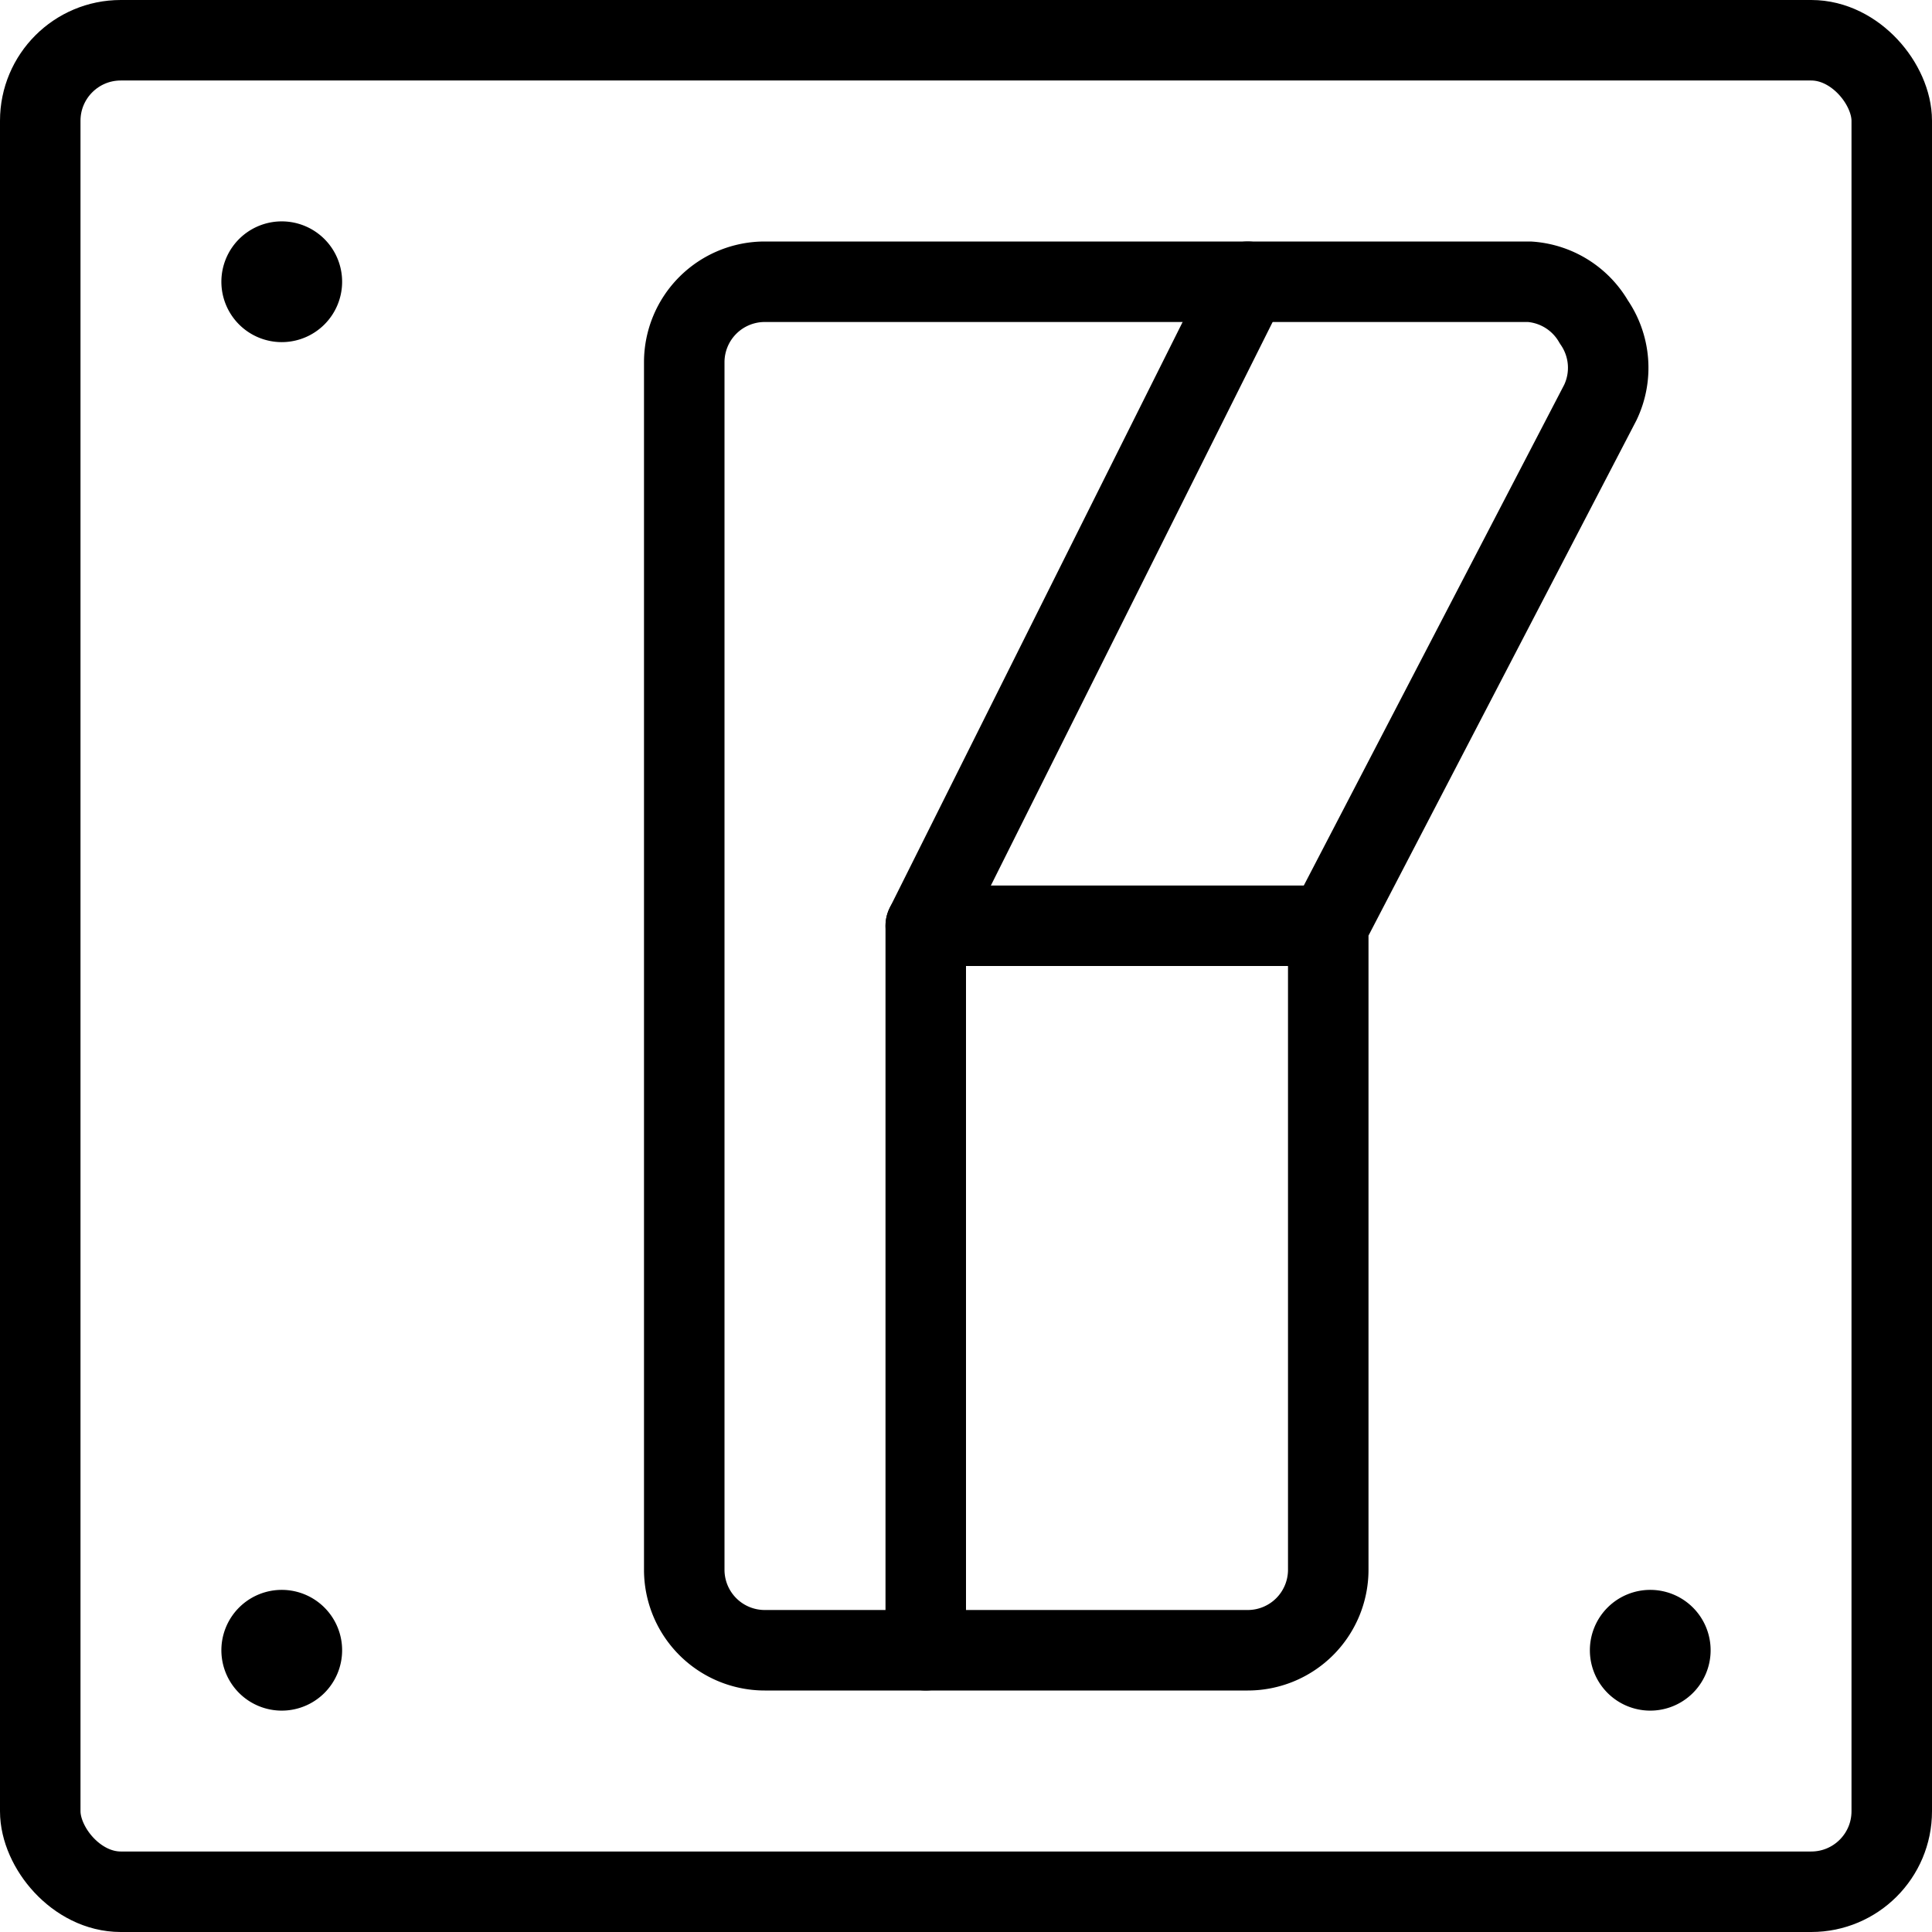
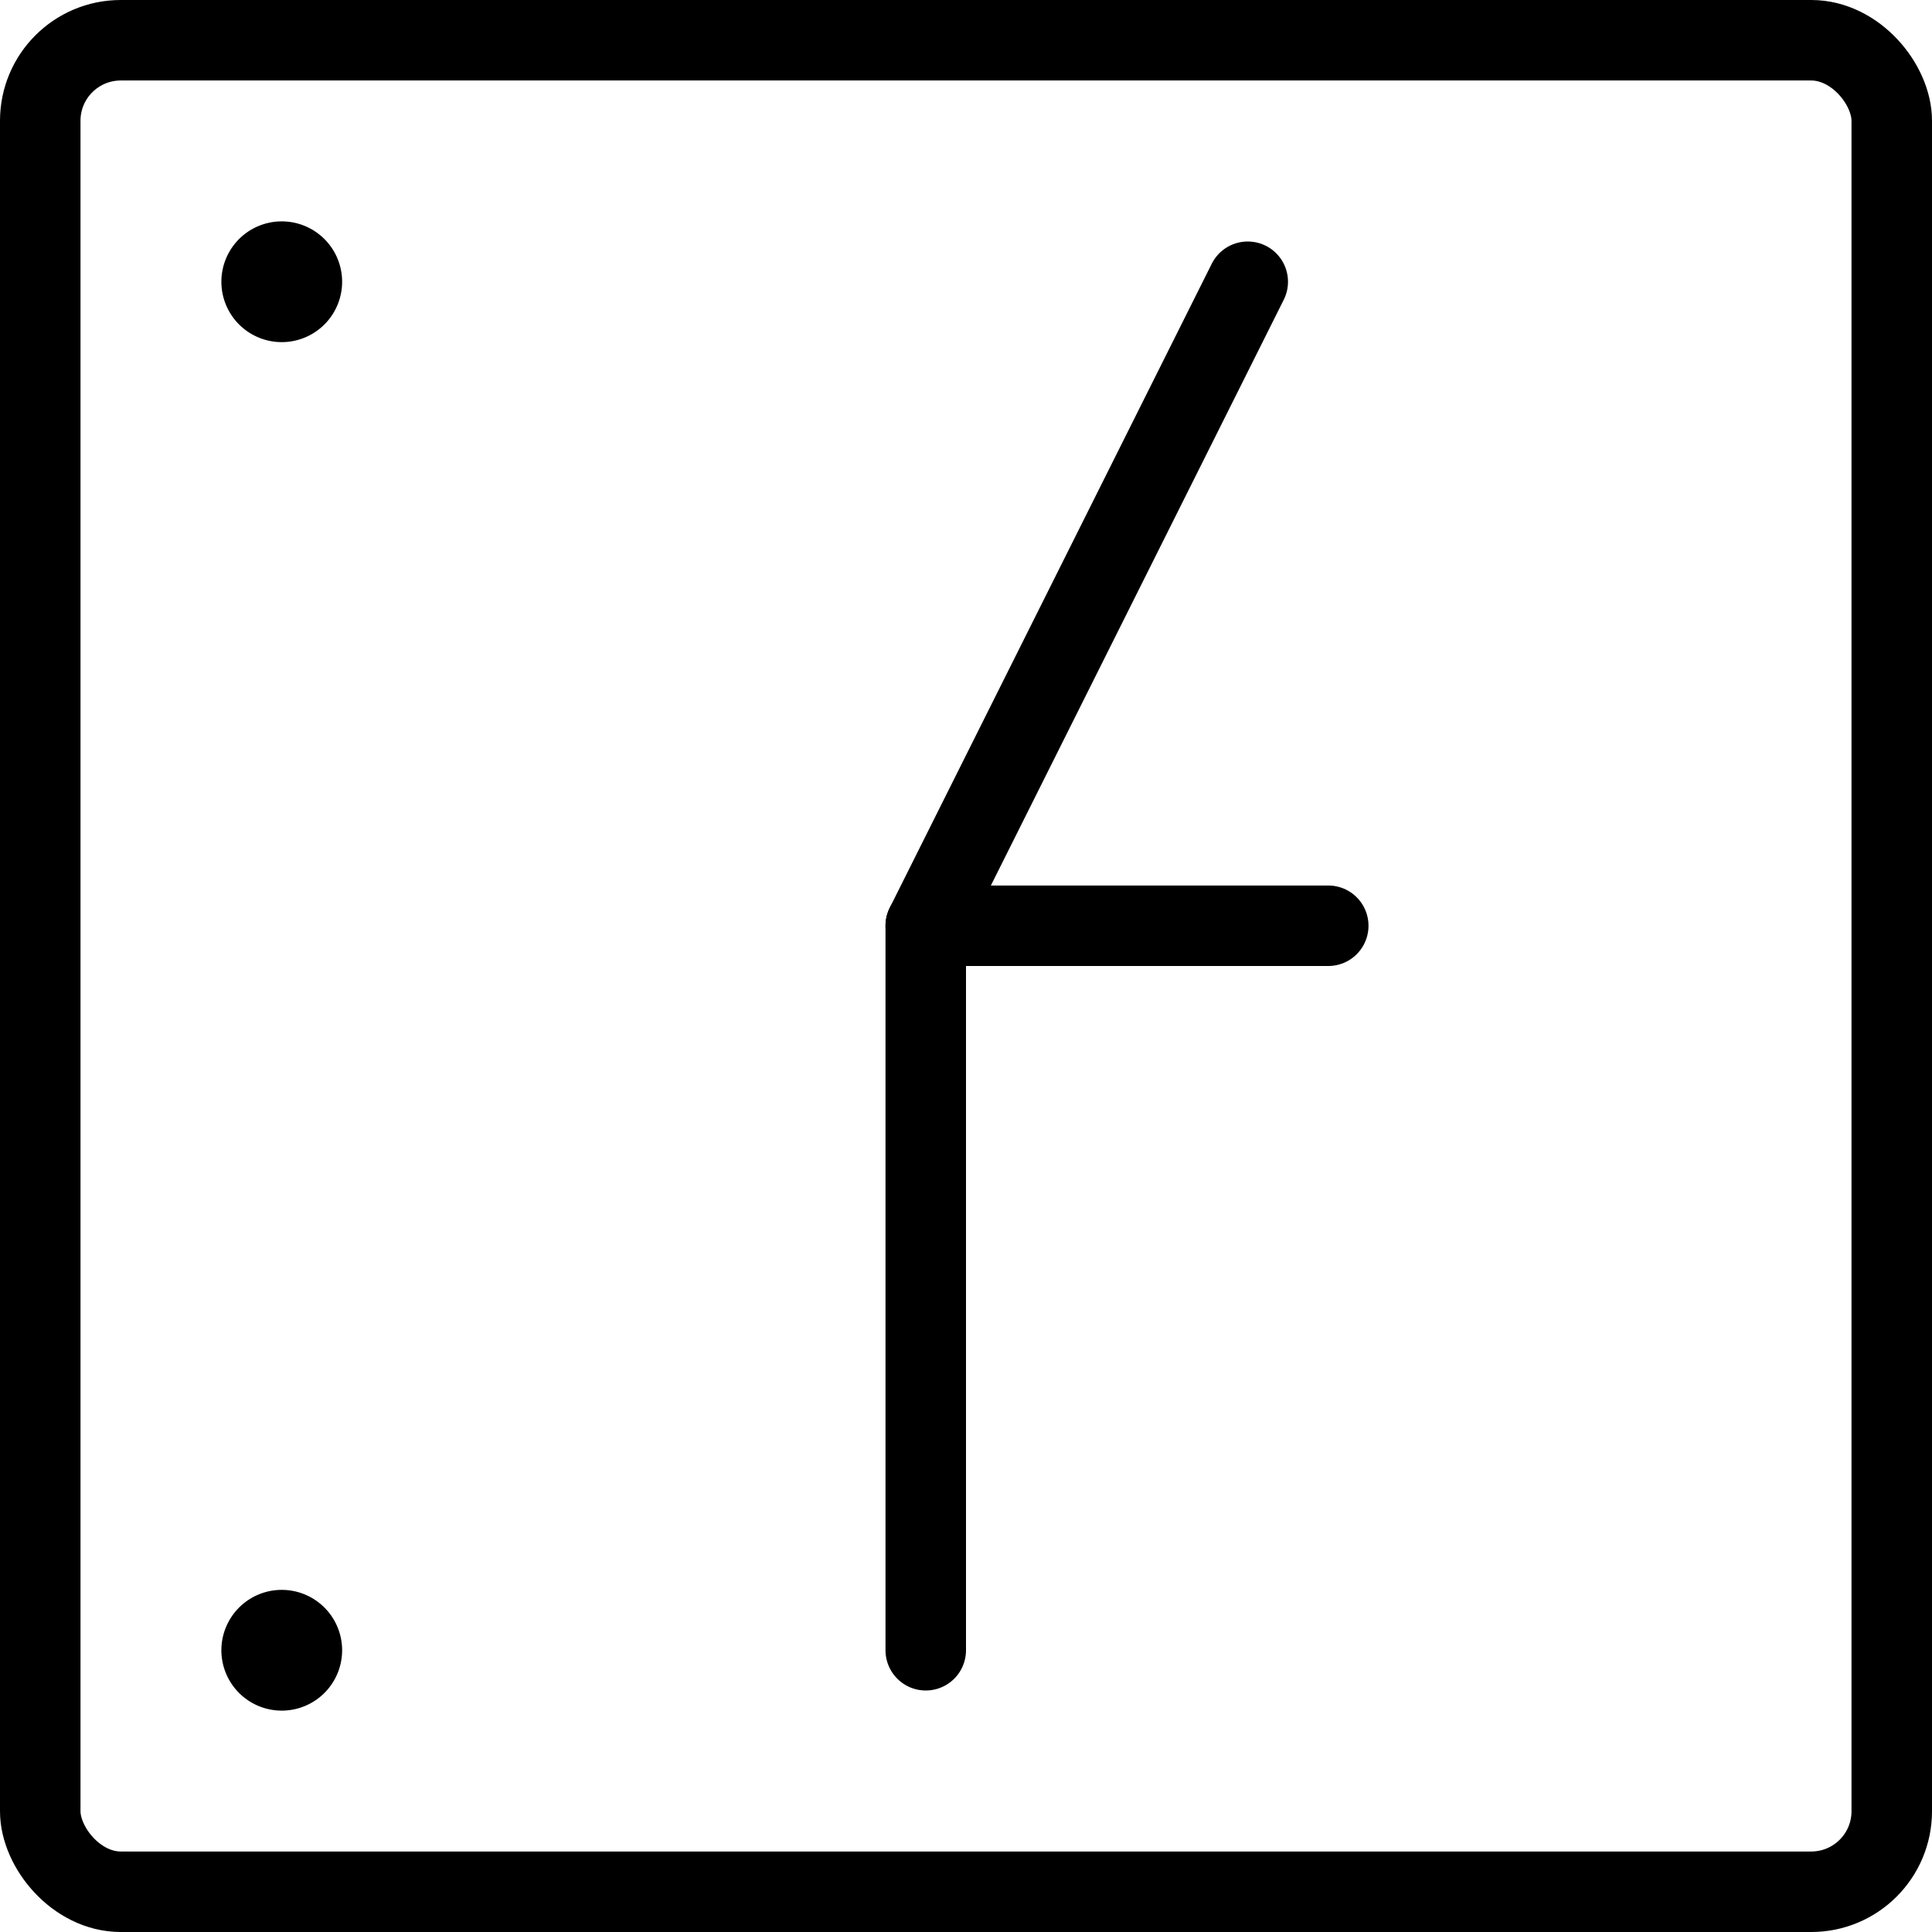
<svg xmlns="http://www.w3.org/2000/svg" viewBox="0 0 24 24">
  <g transform="matrix(1,0,0,1,0,0)">
    <g>
-       <path d="M16.5,19.5a1,1,0,0,1-1,1h-6a1,1,0,0,1-1-1V4.5a1,1,0,0,1,1-1H19A1,1,0,0,1,19.8,4a1,1,0,0,1,.08,1L16.5,11.5Z" style="fill: none;stroke: #000000;stroke-linecap: round;stroke-linejoin: round" />
      <polyline points="15.5 3.5 11.5 11.5 11.5 20.5" style="fill: none;stroke: #000000;stroke-linecap: round;stroke-linejoin: round" />
      <line x1="11.5" y1="11.5" x2="16.5" y2="11.5" style="fill: none;stroke: #000000;stroke-linecap: round;stroke-linejoin: round" />
      <rect x="0.5" y="0.5" width="23" height="23" rx="1" style="fill: none;stroke: #000000;stroke-linecap: round;stroke-linejoin: round" />
      <path d="M3.5,3.25a.25.25,0,1,1-.25.25.25.25,0,0,1,.25-.25" style="fill: none;stroke: #000000;stroke-linecap: round;stroke-linejoin: round" />
      <path d="M3.5,20.25a.25.25,0,1,1-.25.25.25.25,0,0,1,.25-.25" style="fill: none;stroke: #000000;stroke-linecap: round;stroke-linejoin: round" />
-       <path d="M20.5,20.25a.25.25,0,1,1-.25.25.25.25,0,0,1,.25-.25" style="fill: none;stroke: #000000;stroke-linecap: round;stroke-linejoin: round" />
    </g>
  </g>
</svg>